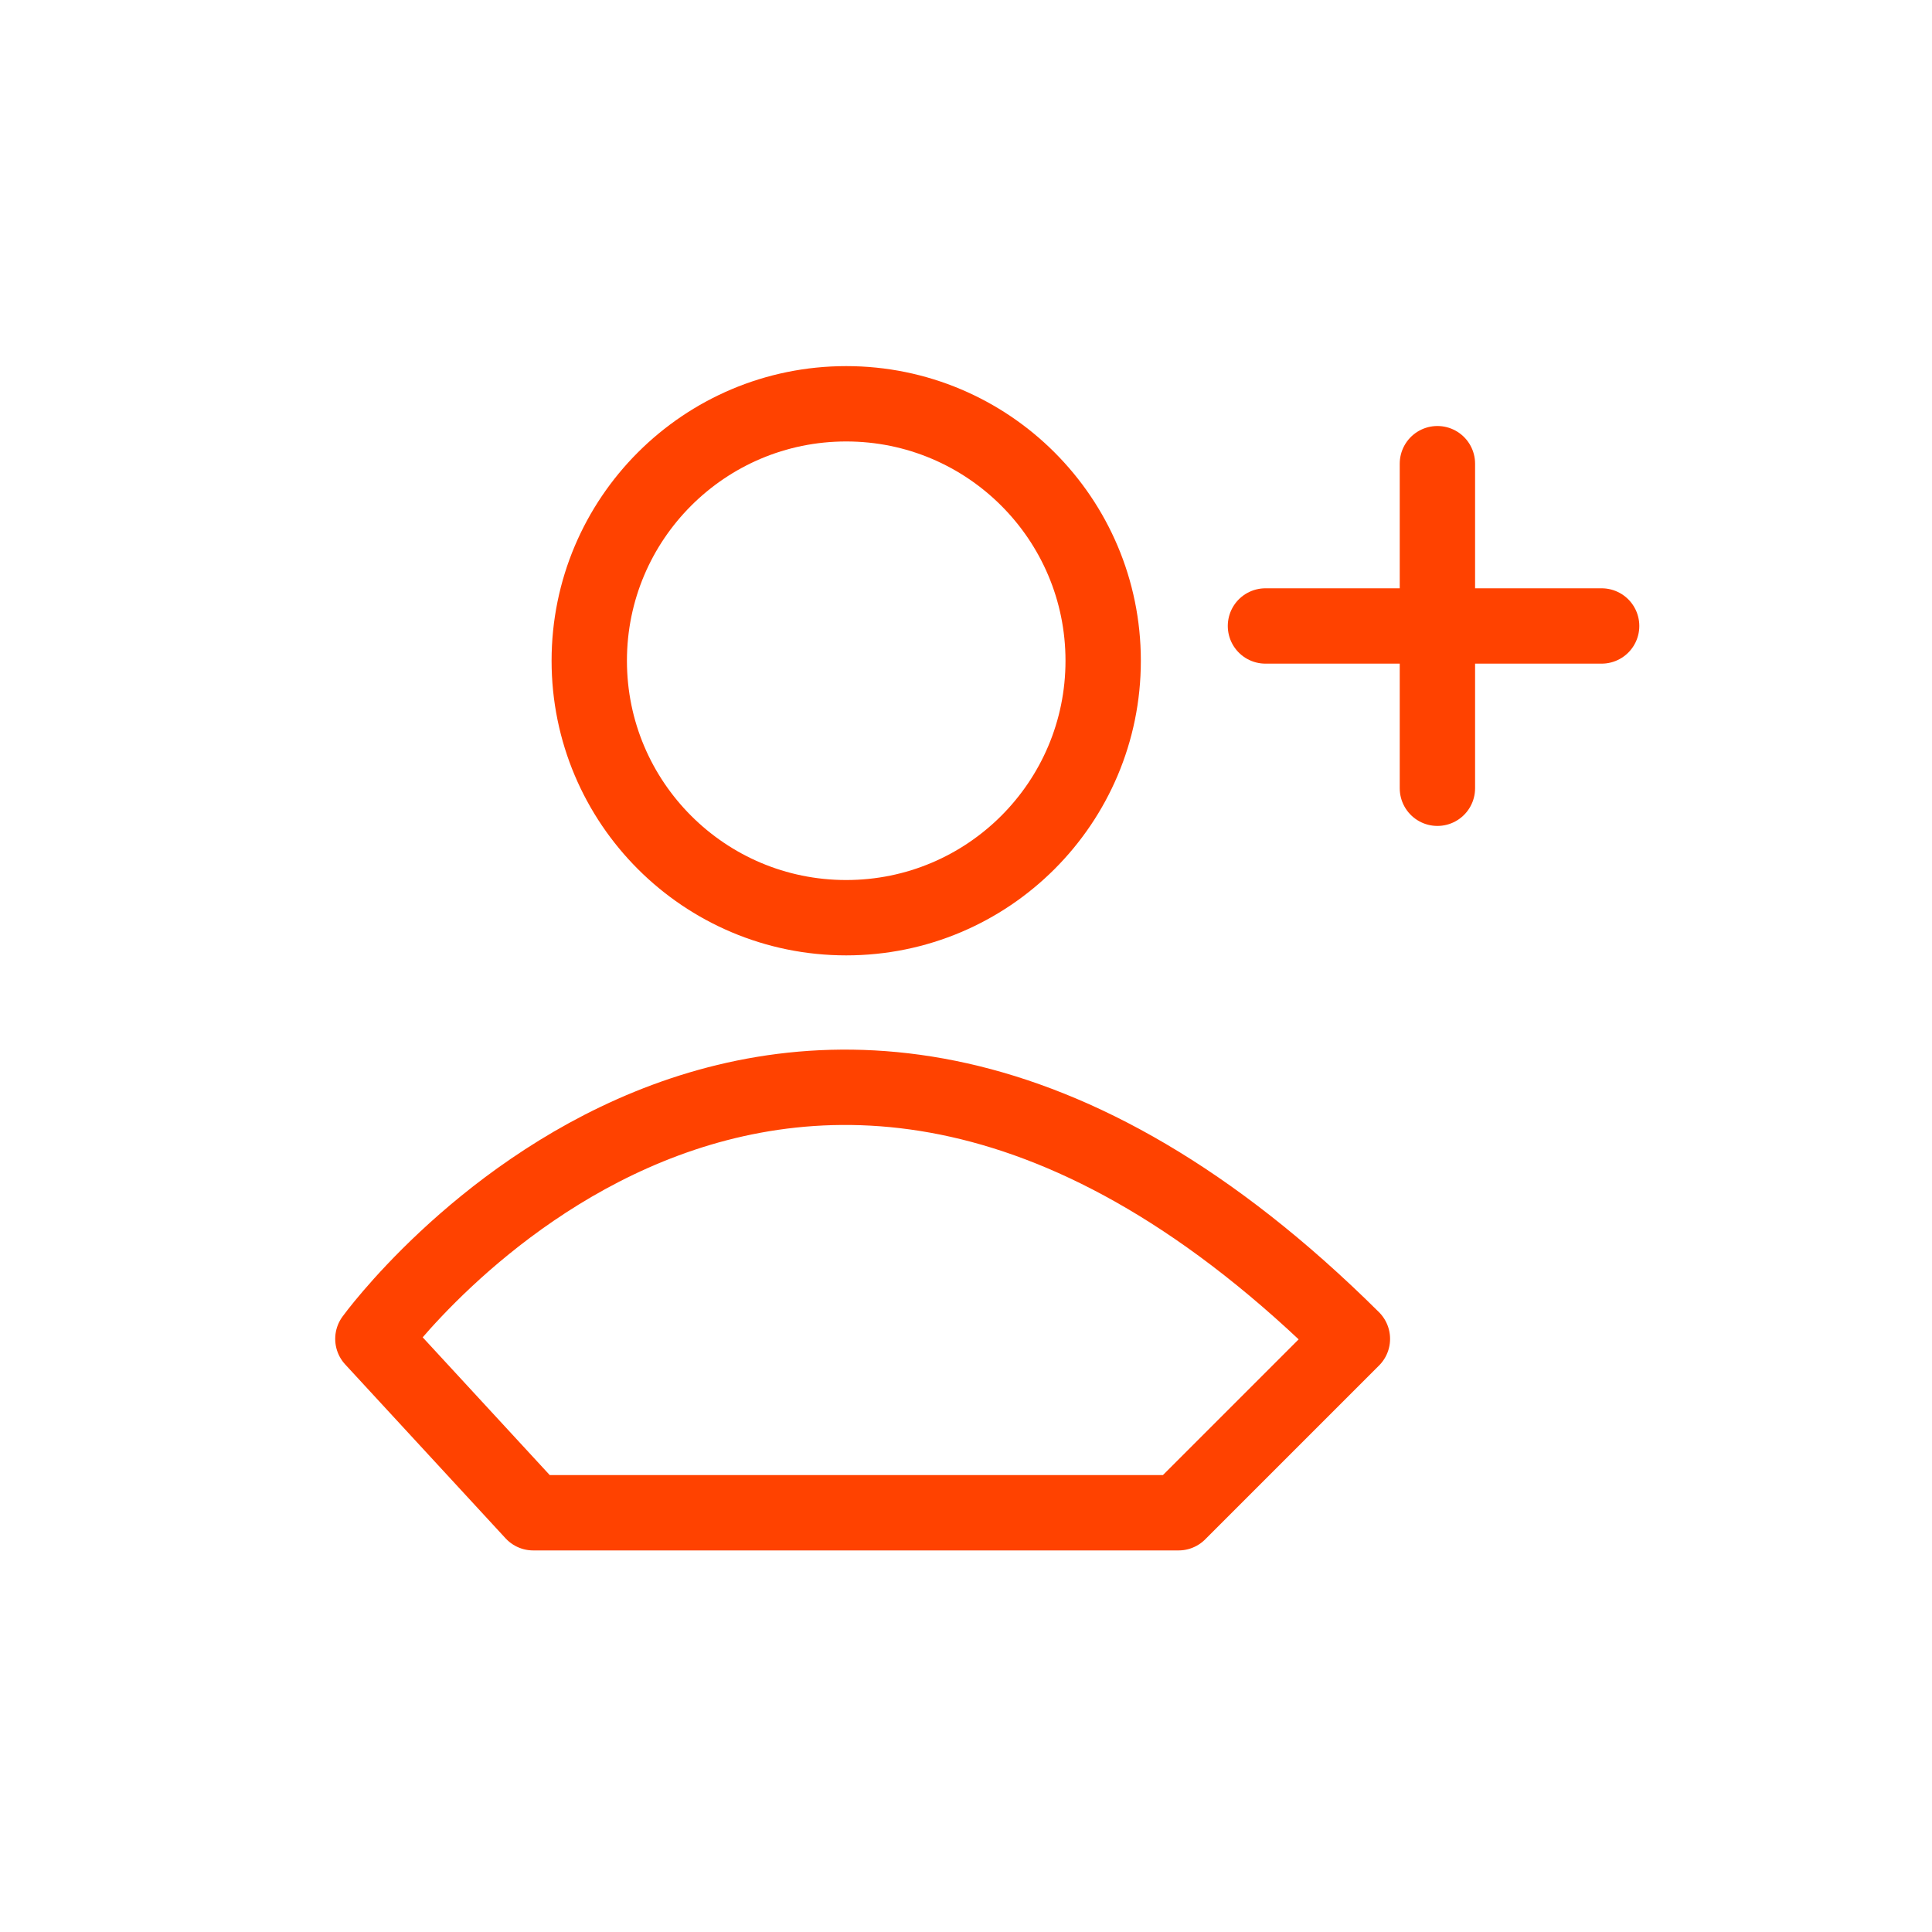
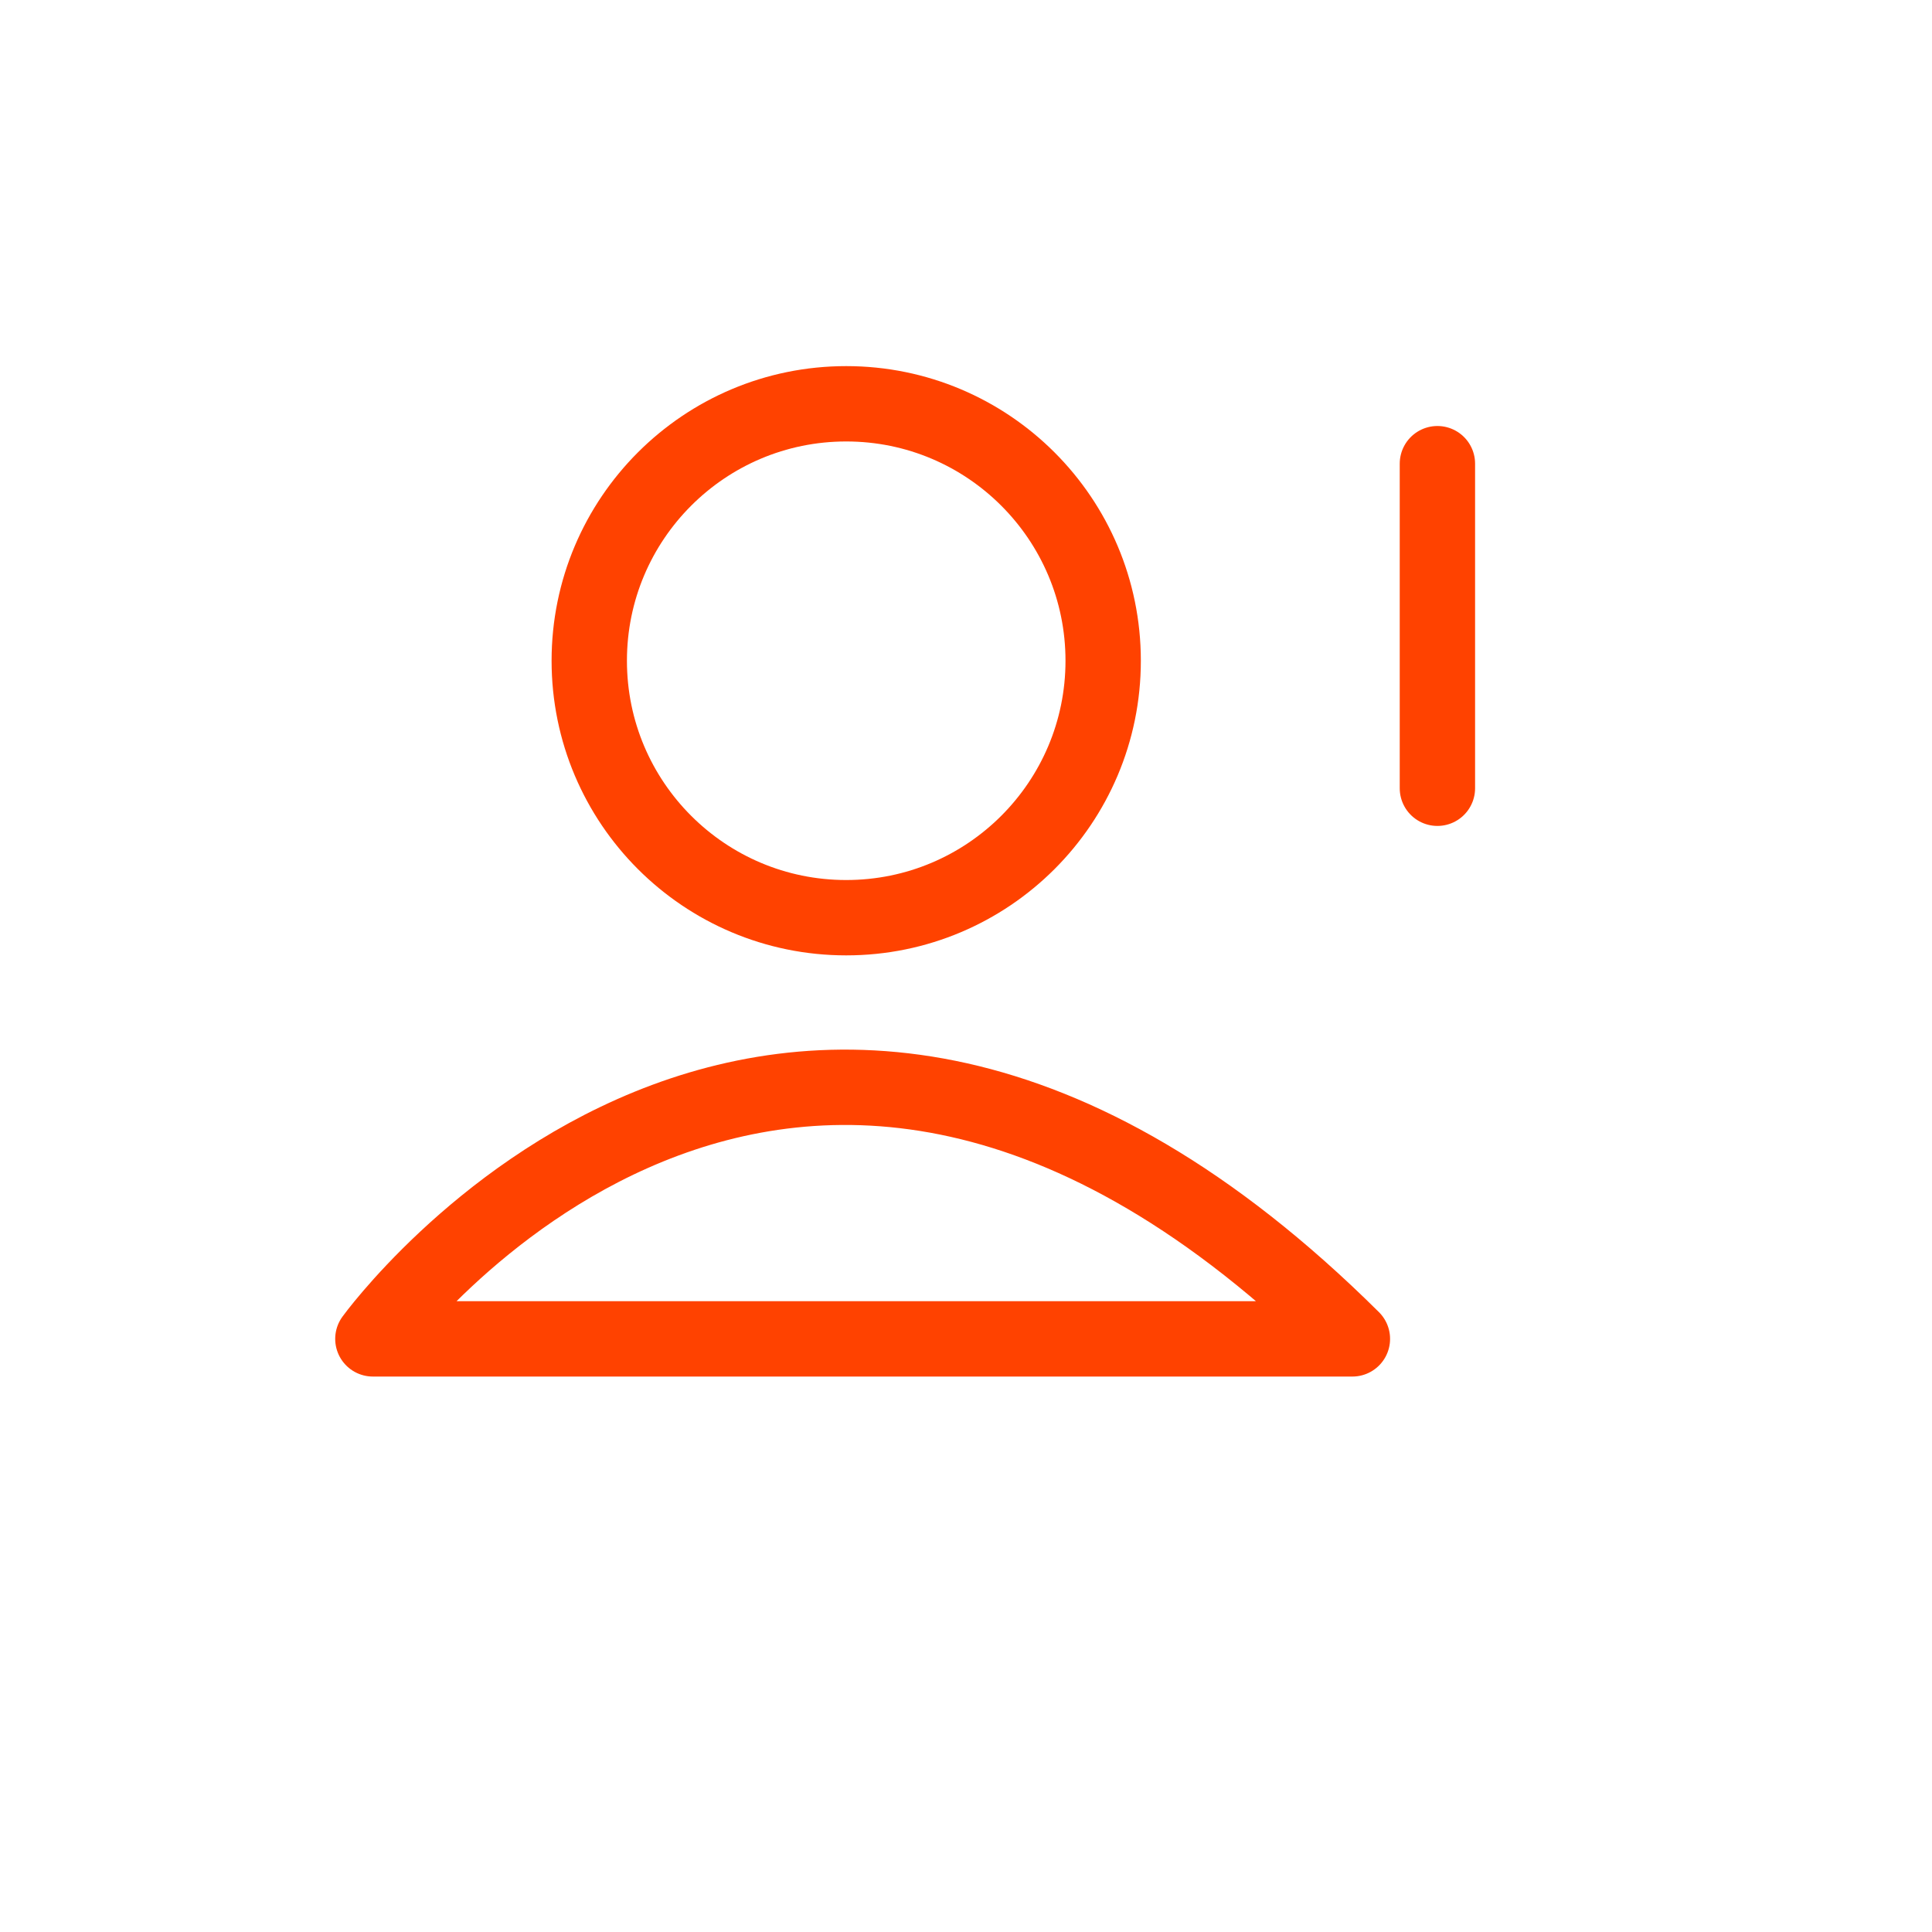
<svg xmlns="http://www.w3.org/2000/svg" id="Layer_1" data-name="Layer 1" viewBox="0 0 10 10">
  <defs>
    <style>.cls-1{fill:none;stroke:#ff4200;stroke-linecap:round;stroke-linejoin:round;stroke-width:0.39px;}</style>
  </defs>
-   <path class="cls-1" d="M1.93,6.93S4.05,4,7,6.93l-.9.9H2.76Z" />
+   <path class="cls-1" d="M1.93,6.93S4.05,4,7,6.93H2.76Z" />
  <circle class="cls-1" cx="4.38" cy="3.42" r="1.33" />
  <line class="cls-1" x1="7.44" y1="2.4" x2="7.44" y2="4.08" />
-   <line class="cls-1" x1="6.55" y1="3.24" x2="8.29" y2="3.24" />
</svg>